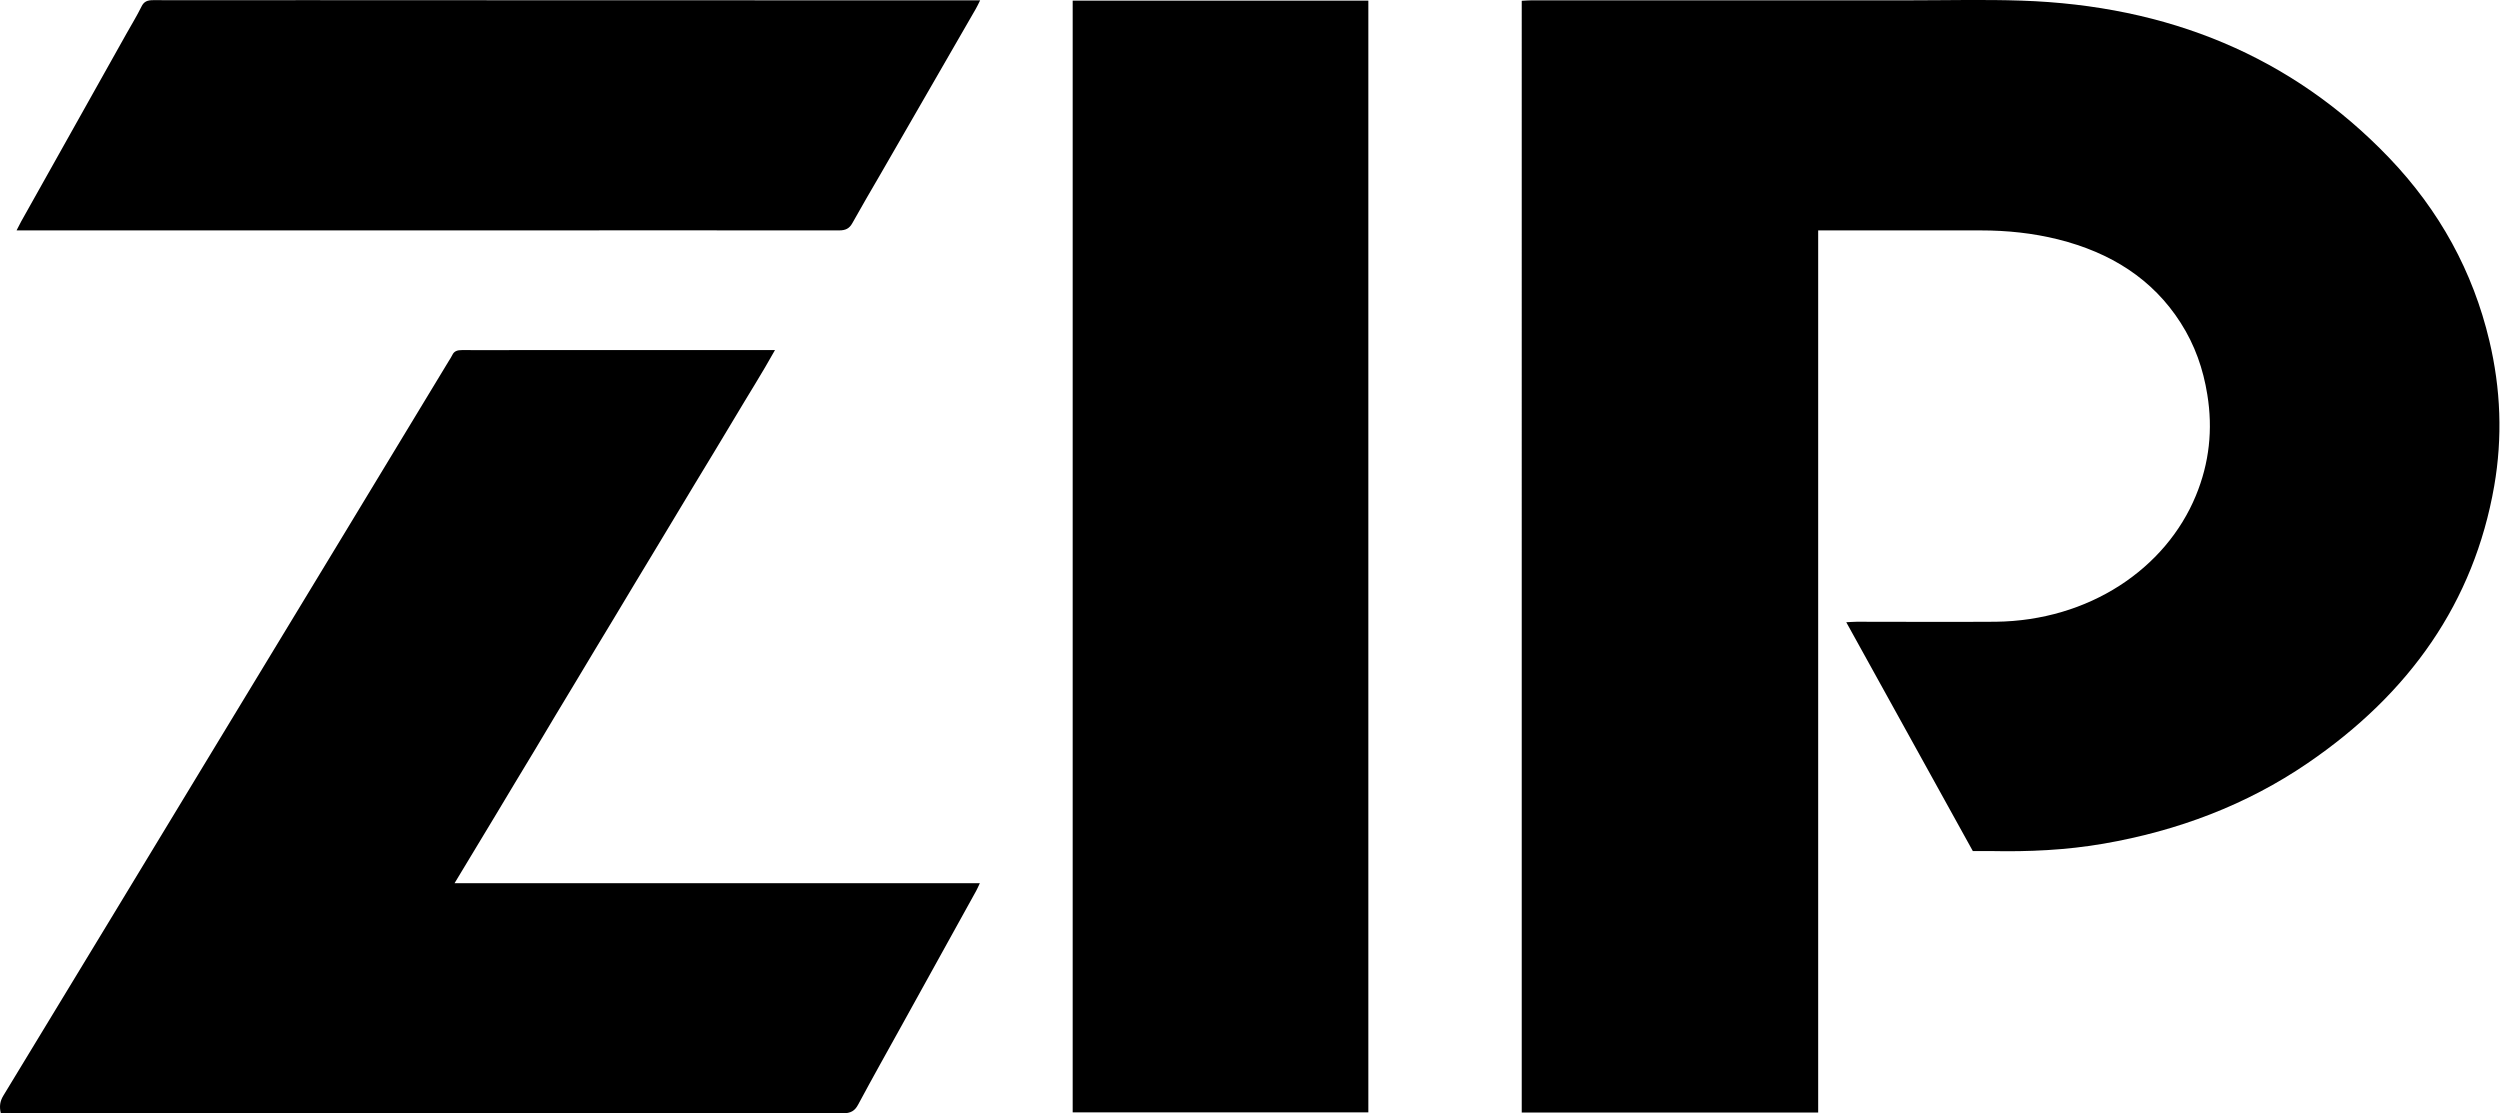
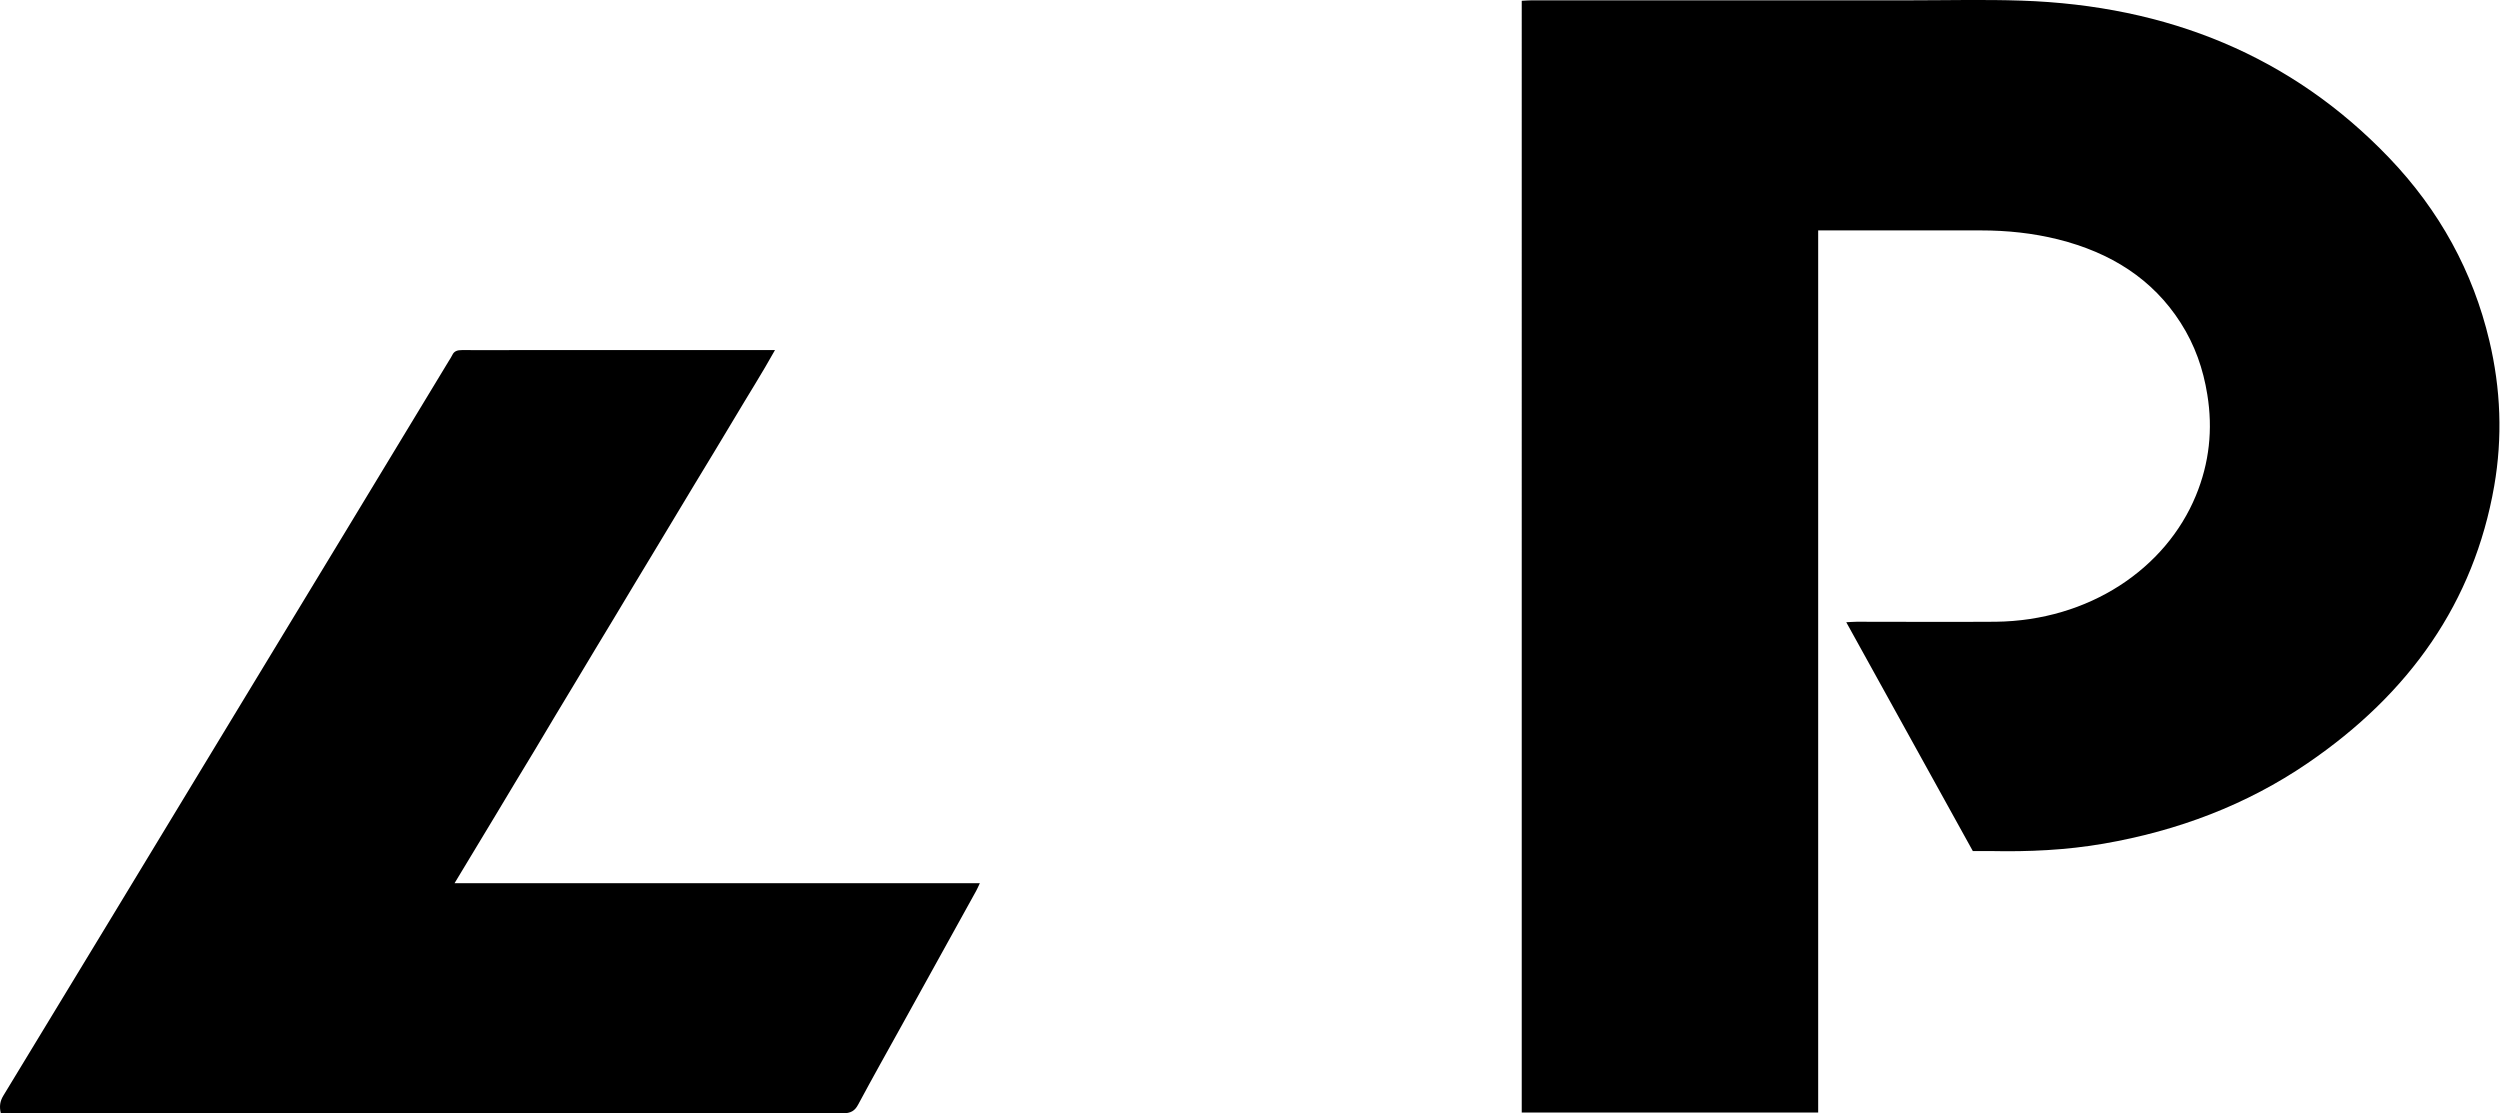
<svg xmlns="http://www.w3.org/2000/svg" id="Layer_2" data-name="Layer 2" viewBox="0 0 159.39 70.97">
  <g id="Layer_1-2" data-name="Layer 1">
    <g>
      <path d="M125.78,54.26c-2.69-4.86-5.36-9.69-8.07-14.59.28-.01.48-.03.67-.03,2.95,0,5.91.02,8.86,0,5.95-.07,10.84-3.38,12.76-8.04.86-2.08,1.09-4.23.73-6.44-.26-1.63-.79-3.16-1.7-4.58-1.78-2.79-4.46-4.48-7.82-5.32-1.61-.4-3.25-.57-4.92-.57-3.24,0-6.48,0-9.72,0h-.65c0,9.41,0,18.77,0,28.13v28.11h-18.9V.05c.23-.01.44-.03.64-.03,8.05,0,16.09,0,24.13,0,2.36,0,4.73-.06,7.09.02,9.34.31,17.23,3.54,23.43,10.01,3.23,3.37,5.36,7.28,6.4,11.67.73,3.07.85,6.16.31,9.27-1.29,7.4-5.39,13.23-11.9,17.67-3.88,2.65-8.26,4.31-13.01,5.13-2.37.41-4.76.52-7.17.47-.38,0-.76,0-1.19,0Z" />
      <path d="M28.98,56.31h33.49c-.1.21-.16.36-.24.5-1.57,2.85-3.15,5.7-4.73,8.55-.93,1.68-1.87,3.35-2.78,5.05-.22.42-.48.57-1,.57-7.93-.02-15.86-.01-23.79-.01H.05c-.1-.43-.05-.76.16-1.11,4.57-7.52,9.13-15.04,13.69-22.57,2.66-4.38,5.32-8.76,7.97-13.14,2.25-3.71,4.5-7.42,6.74-11.13.07-.12.16-.24.22-.37.12-.27.33-.33.63-.33,1.18.01,2.36,0,3.55,0h16.4c-.83,1.49-1.71,2.87-2.54,4.27-.85,1.43-1.71,2.84-2.57,4.26-.85,1.41-1.69,2.81-2.54,4.22-.85,1.41-1.7,2.81-2.54,4.22-.85,1.41-1.7,2.81-2.54,4.22-.86,1.42-1.71,2.84-2.56,4.27-.85,1.41-1.7,2.81-2.54,4.22-.85,1.4-1.69,2.8-2.6,4.31Z" />
-       <path d="M87.24.04v70.88h-18.85V.04h18.85Z" />
-       <path d="M1.06,14.68c.13-.26.21-.41.29-.56,2.24-3.99,4.47-7.98,6.71-11.97.32-.57.67-1.14.96-1.73.16-.33.38-.41.75-.41,3.2.01,6.4,0,9.61,0C33.47.02,47.55.02,61.64.02h.85c-.11.23-.19.39-.28.55-2.02,3.51-4.04,7.01-6.06,10.51-.61,1.05-1.22,2.09-1.81,3.15-.19.34-.43.46-.84.46-7.7-.01-15.4,0-23.1,0-9.51,0-19.02,0-28.53,0-.23,0-.45,0-.8,0Z" />
+       <path d="M87.24.04h-18.85V.04h18.85Z" />
    </g>
  </g>
</svg>